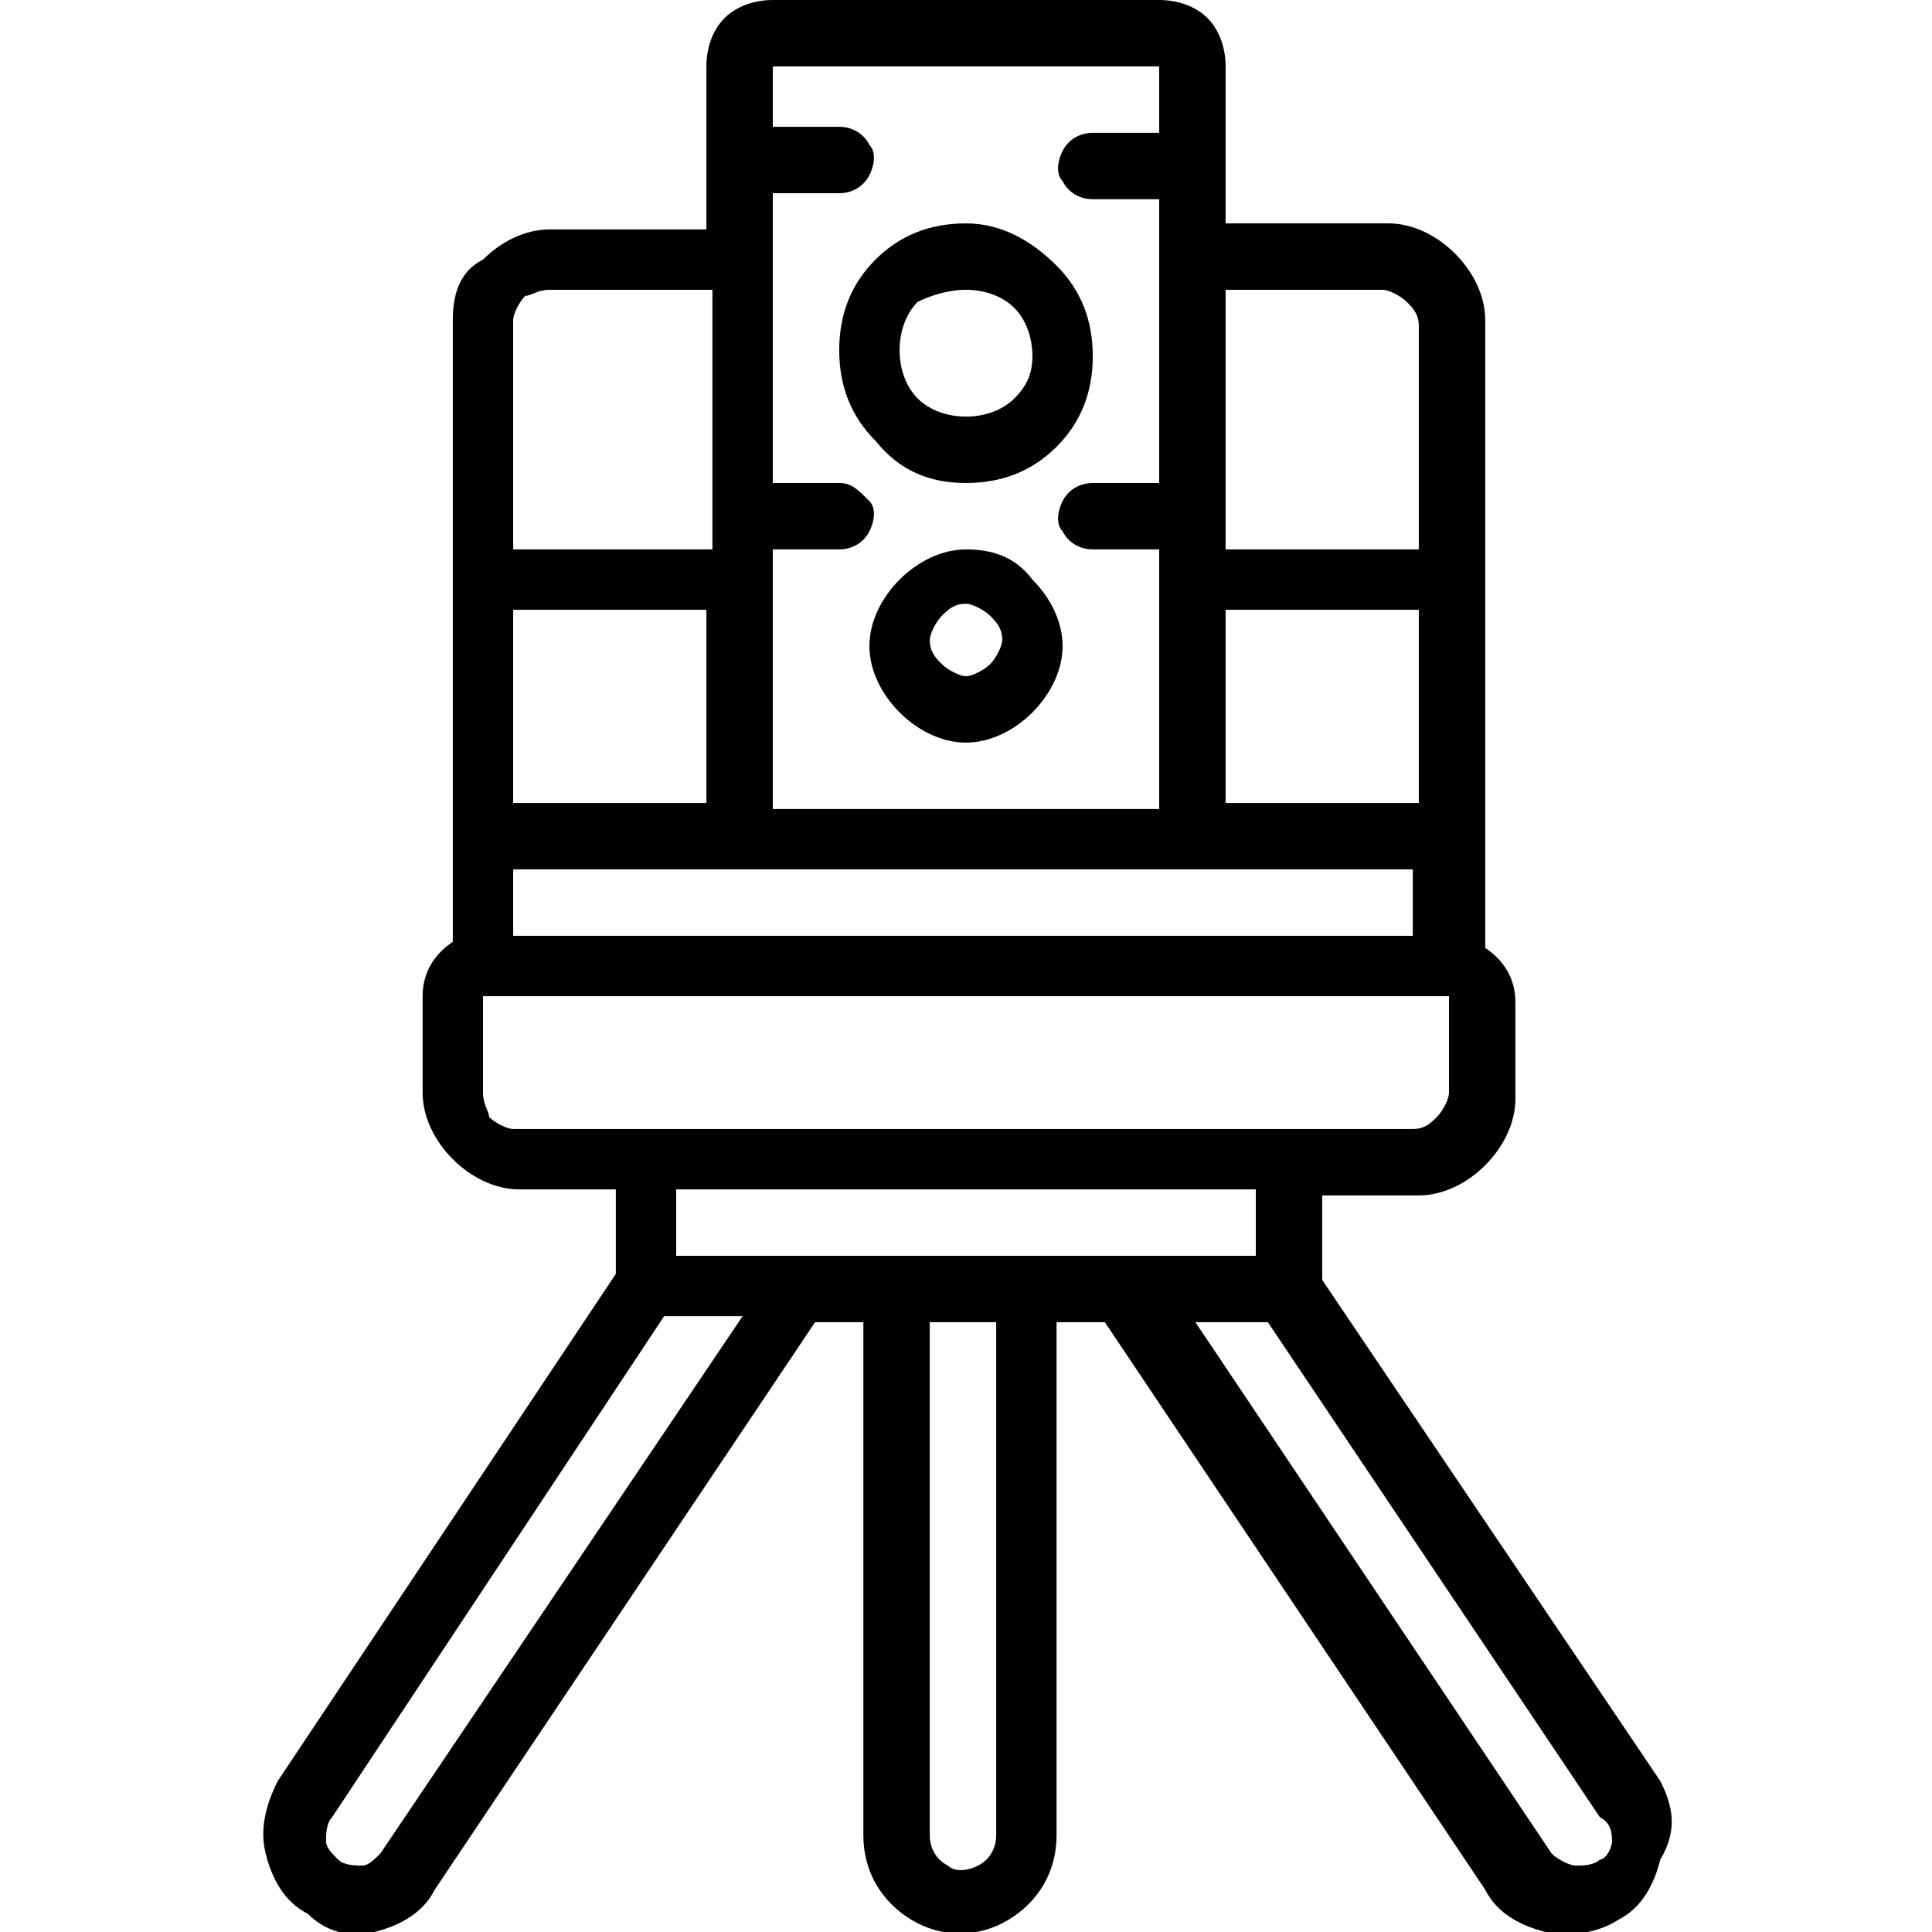
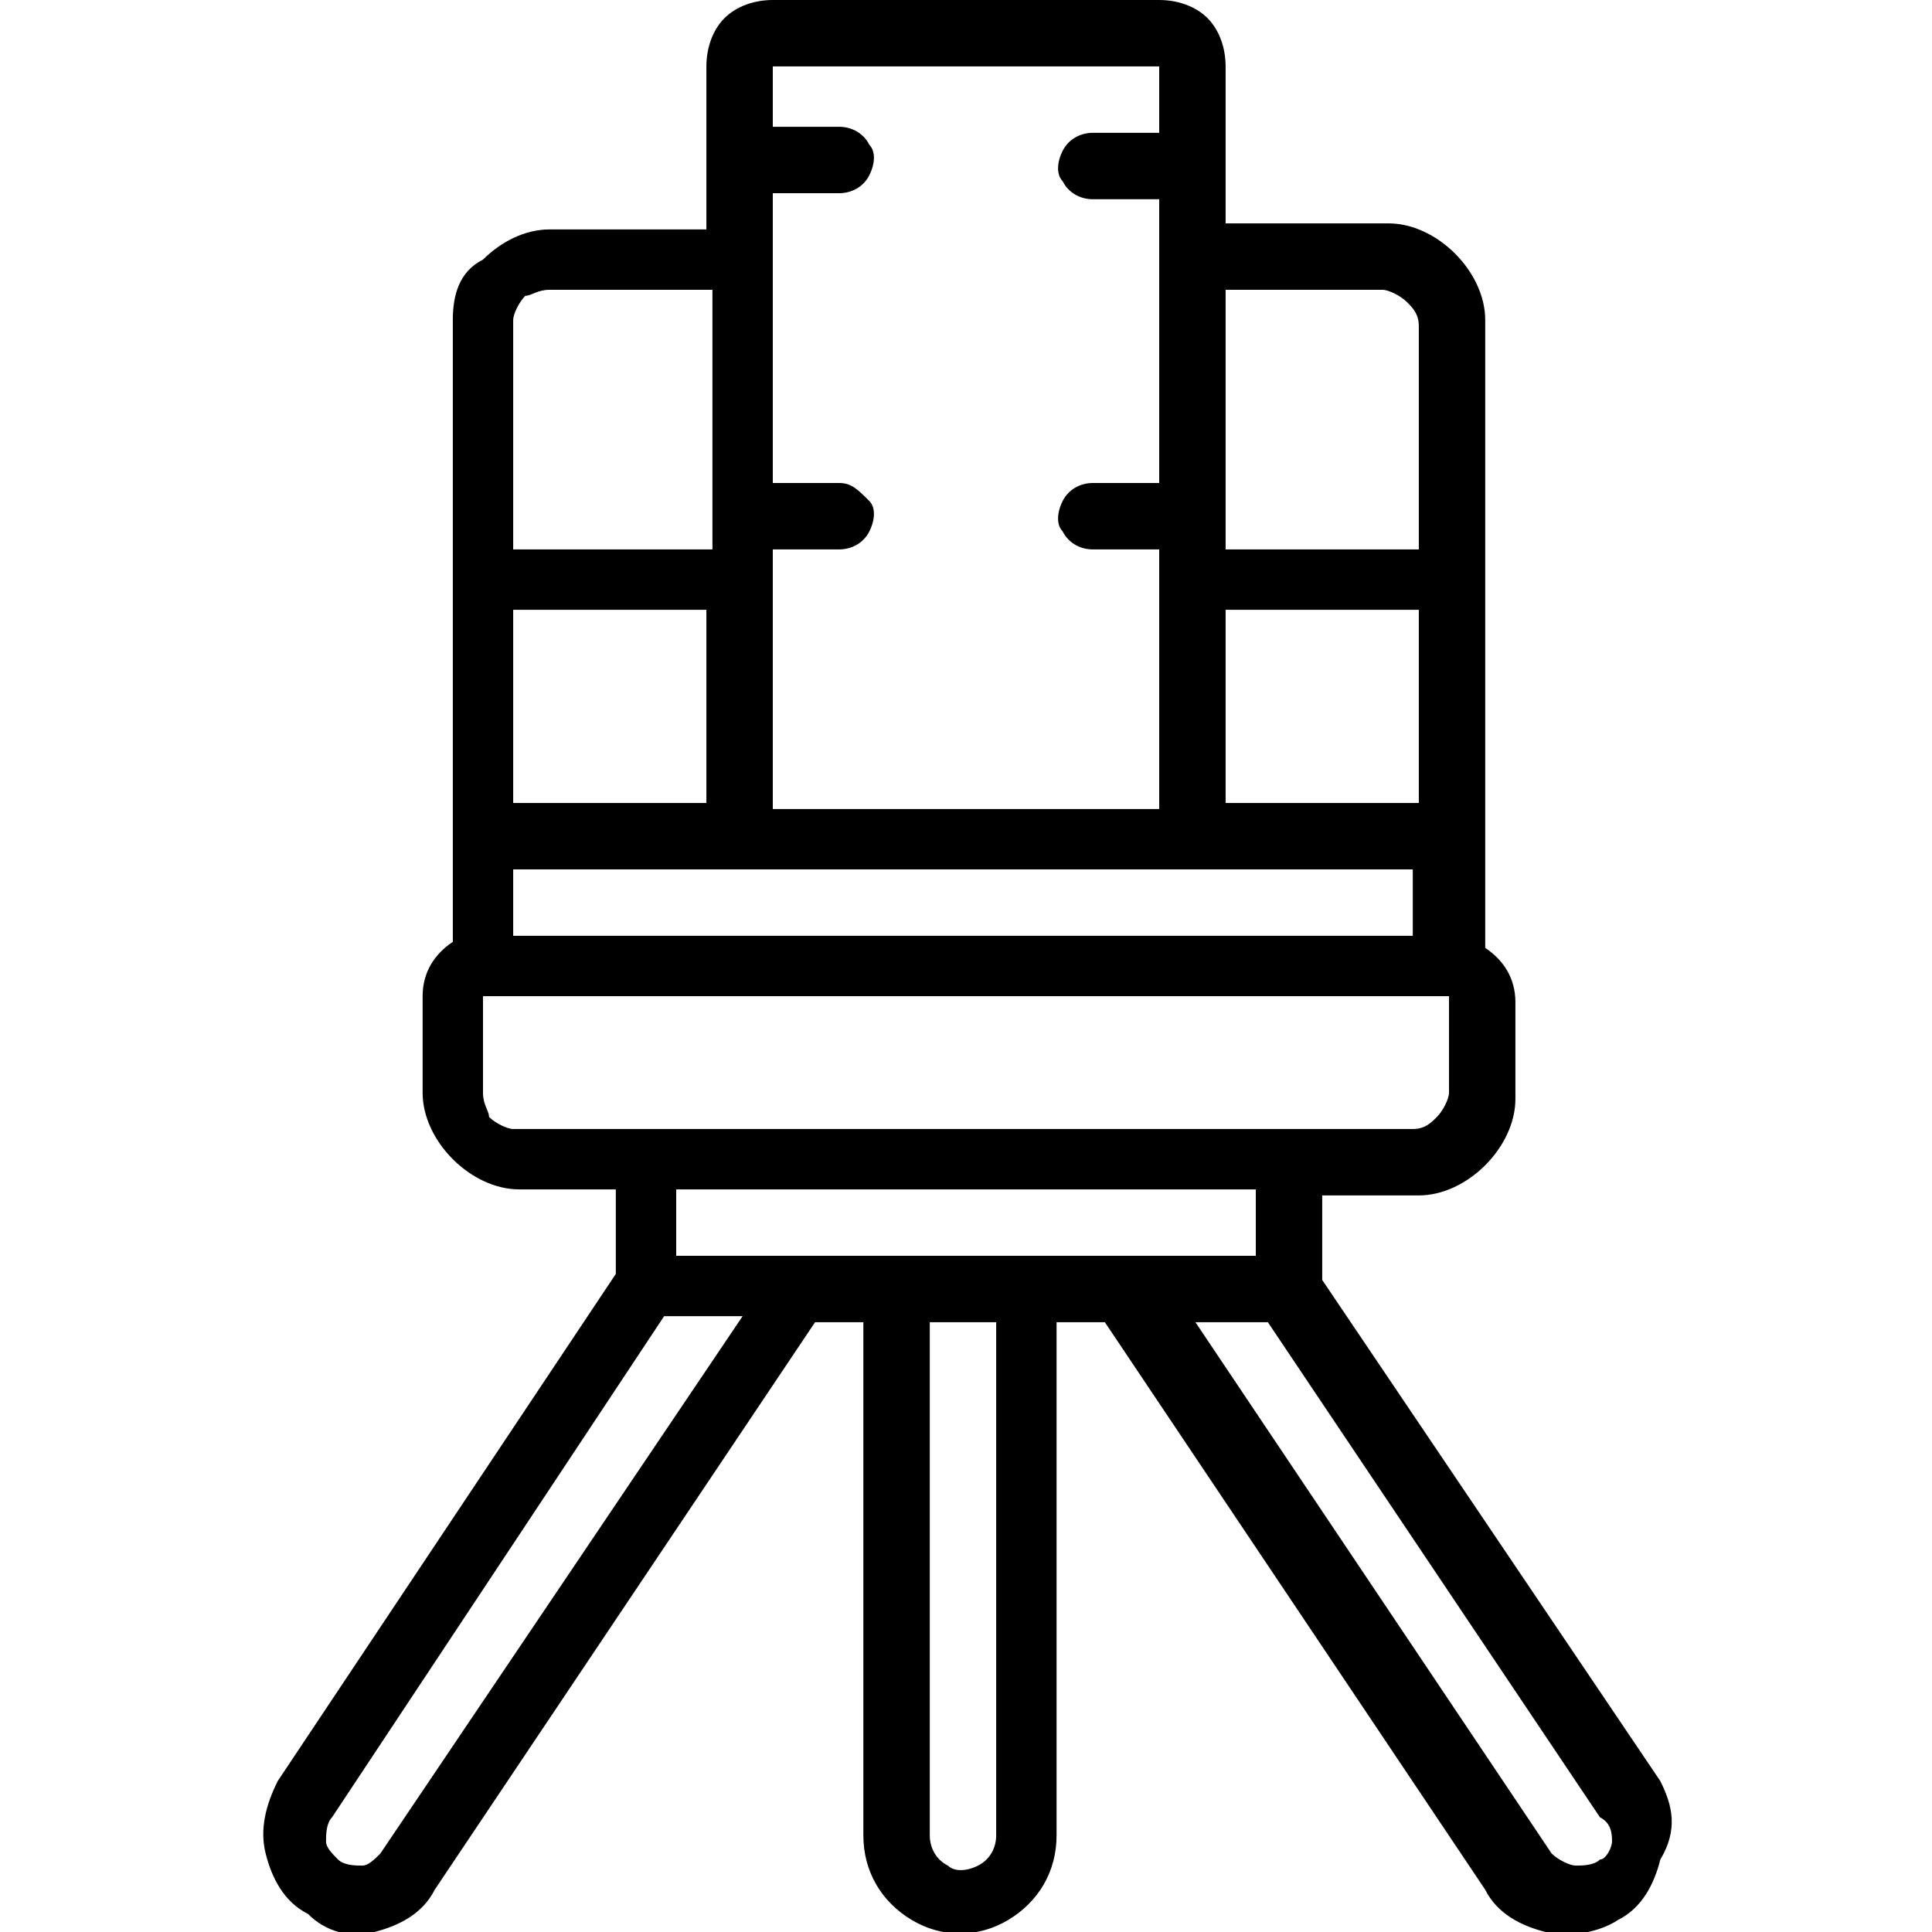
<svg xmlns="http://www.w3.org/2000/svg" version="1.1" id="Layer_1" x="0px" y="0px" viewBox="0 0 32 32" style="enable-background:new 0 0 32 32;" xml:space="preserve">
  <g>
-     <path d="M16,8c0.6,0,1.1-0.2,1.5-0.6c0.4-0.4,0.6-0.9,0.6-1.5s-0.2-1.1-0.6-1.5C17.1,4,16.6,3.7,16,3.7c-0.6,0-1.1,0.2-1.5,0.6   c-0.4,0.4-0.6,0.9-0.6,1.5s0.2,1.1,0.6,1.5C14.9,7.8,15.4,8,16,8z M16,4.8c0.3,0,0.6,0.1,0.8,0.3c0.2,0.2,0.3,0.5,0.3,0.8   S17,6.4,16.8,6.6c-0.2,0.2-0.5,0.3-0.8,0.3c-0.3,0-0.6-0.1-0.8-0.3c-0.2-0.2-0.3-0.5-0.3-0.8s0.1-0.6,0.3-0.8   C15.4,4.9,15.7,4.8,16,4.8z" />
-     <path d="M16,9.1c-0.4,0-0.8,0.2-1.1,0.5c-0.3,0.3-0.5,0.7-0.5,1.1s0.2,0.8,0.5,1.1c0.3,0.3,0.7,0.5,1.1,0.5c0.4,0,0.8-0.2,1.1-0.5   c0.3-0.3,0.5-0.7,0.5-1.1s-0.2-0.8-0.5-1.1C16.8,9.2,16.4,9.1,16,9.1z M16,11.2c-0.1,0-0.3-0.1-0.4-0.2c-0.1-0.1-0.2-0.2-0.2-0.4   c0-0.1,0.1-0.3,0.2-0.4c0.1-0.1,0.2-0.2,0.4-0.2c0.1,0,0.3,0.1,0.4,0.2c0.1,0.1,0.2,0.2,0.2,0.4c0,0.1-0.1,0.3-0.2,0.4   C16.3,11.1,16.1,11.2,16,11.2z" />
    <path d="M27.5,29.5l-5.6-8.3v-1.4h1.6c0.4,0,0.8-0.2,1.1-0.5c0.3-0.3,0.5-0.7,0.5-1.1v-1.6c0-0.4-0.2-0.7-0.5-0.9V5.3   c0-0.4-0.2-0.8-0.5-1.1c-0.3-0.3-0.7-0.5-1.1-0.5h-2.7V1.1c0-0.3-0.1-0.6-0.3-0.8C19.8,0.1,19.5,0,19.2,0h-6.4   c-0.3,0-0.6,0.1-0.8,0.3c-0.2,0.2-0.3,0.5-0.3,0.8v2.7H9.1c-0.4,0-0.8,0.2-1.1,0.5C7.6,4.5,7.5,4.9,7.5,5.3v10.3   c-0.3,0.2-0.5,0.5-0.5,0.9v1.6c0,0.4,0.2,0.8,0.5,1.1c0.3,0.3,0.7,0.5,1.1,0.5h1.6v1.4l-5.6,8.4c-0.2,0.4-0.3,0.8-0.2,1.2   c0.1,0.4,0.3,0.8,0.7,1C5.4,32,5.8,32.1,6.2,32c0.4-0.1,0.8-0.3,1-0.7l6.3-9.4h0.8v8.5c0,0.6,0.3,1.1,0.8,1.4   c0.5,0.3,1.1,0.3,1.6,0c0.5-0.3,0.8-0.8,0.8-1.4v-8.5h0.8l6.3,9.4c0.2,0.4,0.6,0.6,1,0.7c0.4,0.1,0.9,0,1.2-0.2   c0.4-0.2,0.6-0.6,0.7-1C27.8,30.3,27.7,29.9,27.5,29.5L27.5,29.5z M8.5,14.4h14.9v1.1H8.5V14.4z M8.5,10.1h3.2v3.2H8.5V10.1z    M20.3,10.1h3.2v3.2h-3.2V10.1z M22.9,4.8c0.1,0,0.3,0.1,0.4,0.2c0.1,0.1,0.2,0.2,0.2,0.4v3.7h-3.2V4.8L22.9,4.8z M19.2,1.1v1.1   h-1.1c-0.2,0-0.4,0.1-0.5,0.3c-0.1,0.2-0.1,0.4,0,0.5c0.1,0.2,0.3,0.3,0.5,0.3h1.1V8h-1.1c-0.2,0-0.4,0.1-0.5,0.3   c-0.1,0.2-0.1,0.4,0,0.5c0.1,0.2,0.3,0.3,0.5,0.3h1.1v4.3h-6.4V9.1h1.1c0.2,0,0.4-0.1,0.5-0.3c0.1-0.2,0.1-0.4,0-0.5   C14.2,8.1,14.1,8,13.9,8h-1.1V3.2h1.1c0.2,0,0.4-0.1,0.5-0.3c0.1-0.2,0.1-0.4,0-0.5c-0.1-0.2-0.3-0.3-0.5-0.3h-1.1V1.1H19.2z    M9.1,4.8h2.7v4.3H8.5V5.3c0-0.1,0.1-0.3,0.2-0.4C8.8,4.9,8.9,4.8,9.1,4.8L9.1,4.8z M8,18.1v-1.6h16v1.6c0,0.1-0.1,0.3-0.2,0.4   c-0.1,0.1-0.2,0.2-0.4,0.2H8.5c-0.1,0-0.3-0.1-0.4-0.2C8.1,18.4,8,18.3,8,18.1L8,18.1z M20.8,19.7v1.1h-9.6v-1.1H20.8z M6.3,30.7   c-0.1,0.1-0.2,0.2-0.3,0.2c-0.1,0-0.3,0-0.4-0.1c-0.1-0.1-0.2-0.2-0.2-0.3c0-0.1,0-0.3,0.1-0.4l5.5-8.3h1.3L6.3,30.7z M16.5,30.4   c0,0.2-0.1,0.4-0.3,0.5c-0.2,0.1-0.4,0.1-0.5,0c-0.2-0.1-0.3-0.3-0.3-0.5v-8.5h1.1V30.4z M26.7,30.5c0,0.1-0.1,0.3-0.2,0.3   c-0.1,0.1-0.3,0.1-0.4,0.1c-0.1,0-0.3-0.1-0.4-0.2l-5.9-8.8H21l5.5,8.2C26.7,30.2,26.7,30.4,26.7,30.5L26.7,30.5z" />
  </g>
</svg>